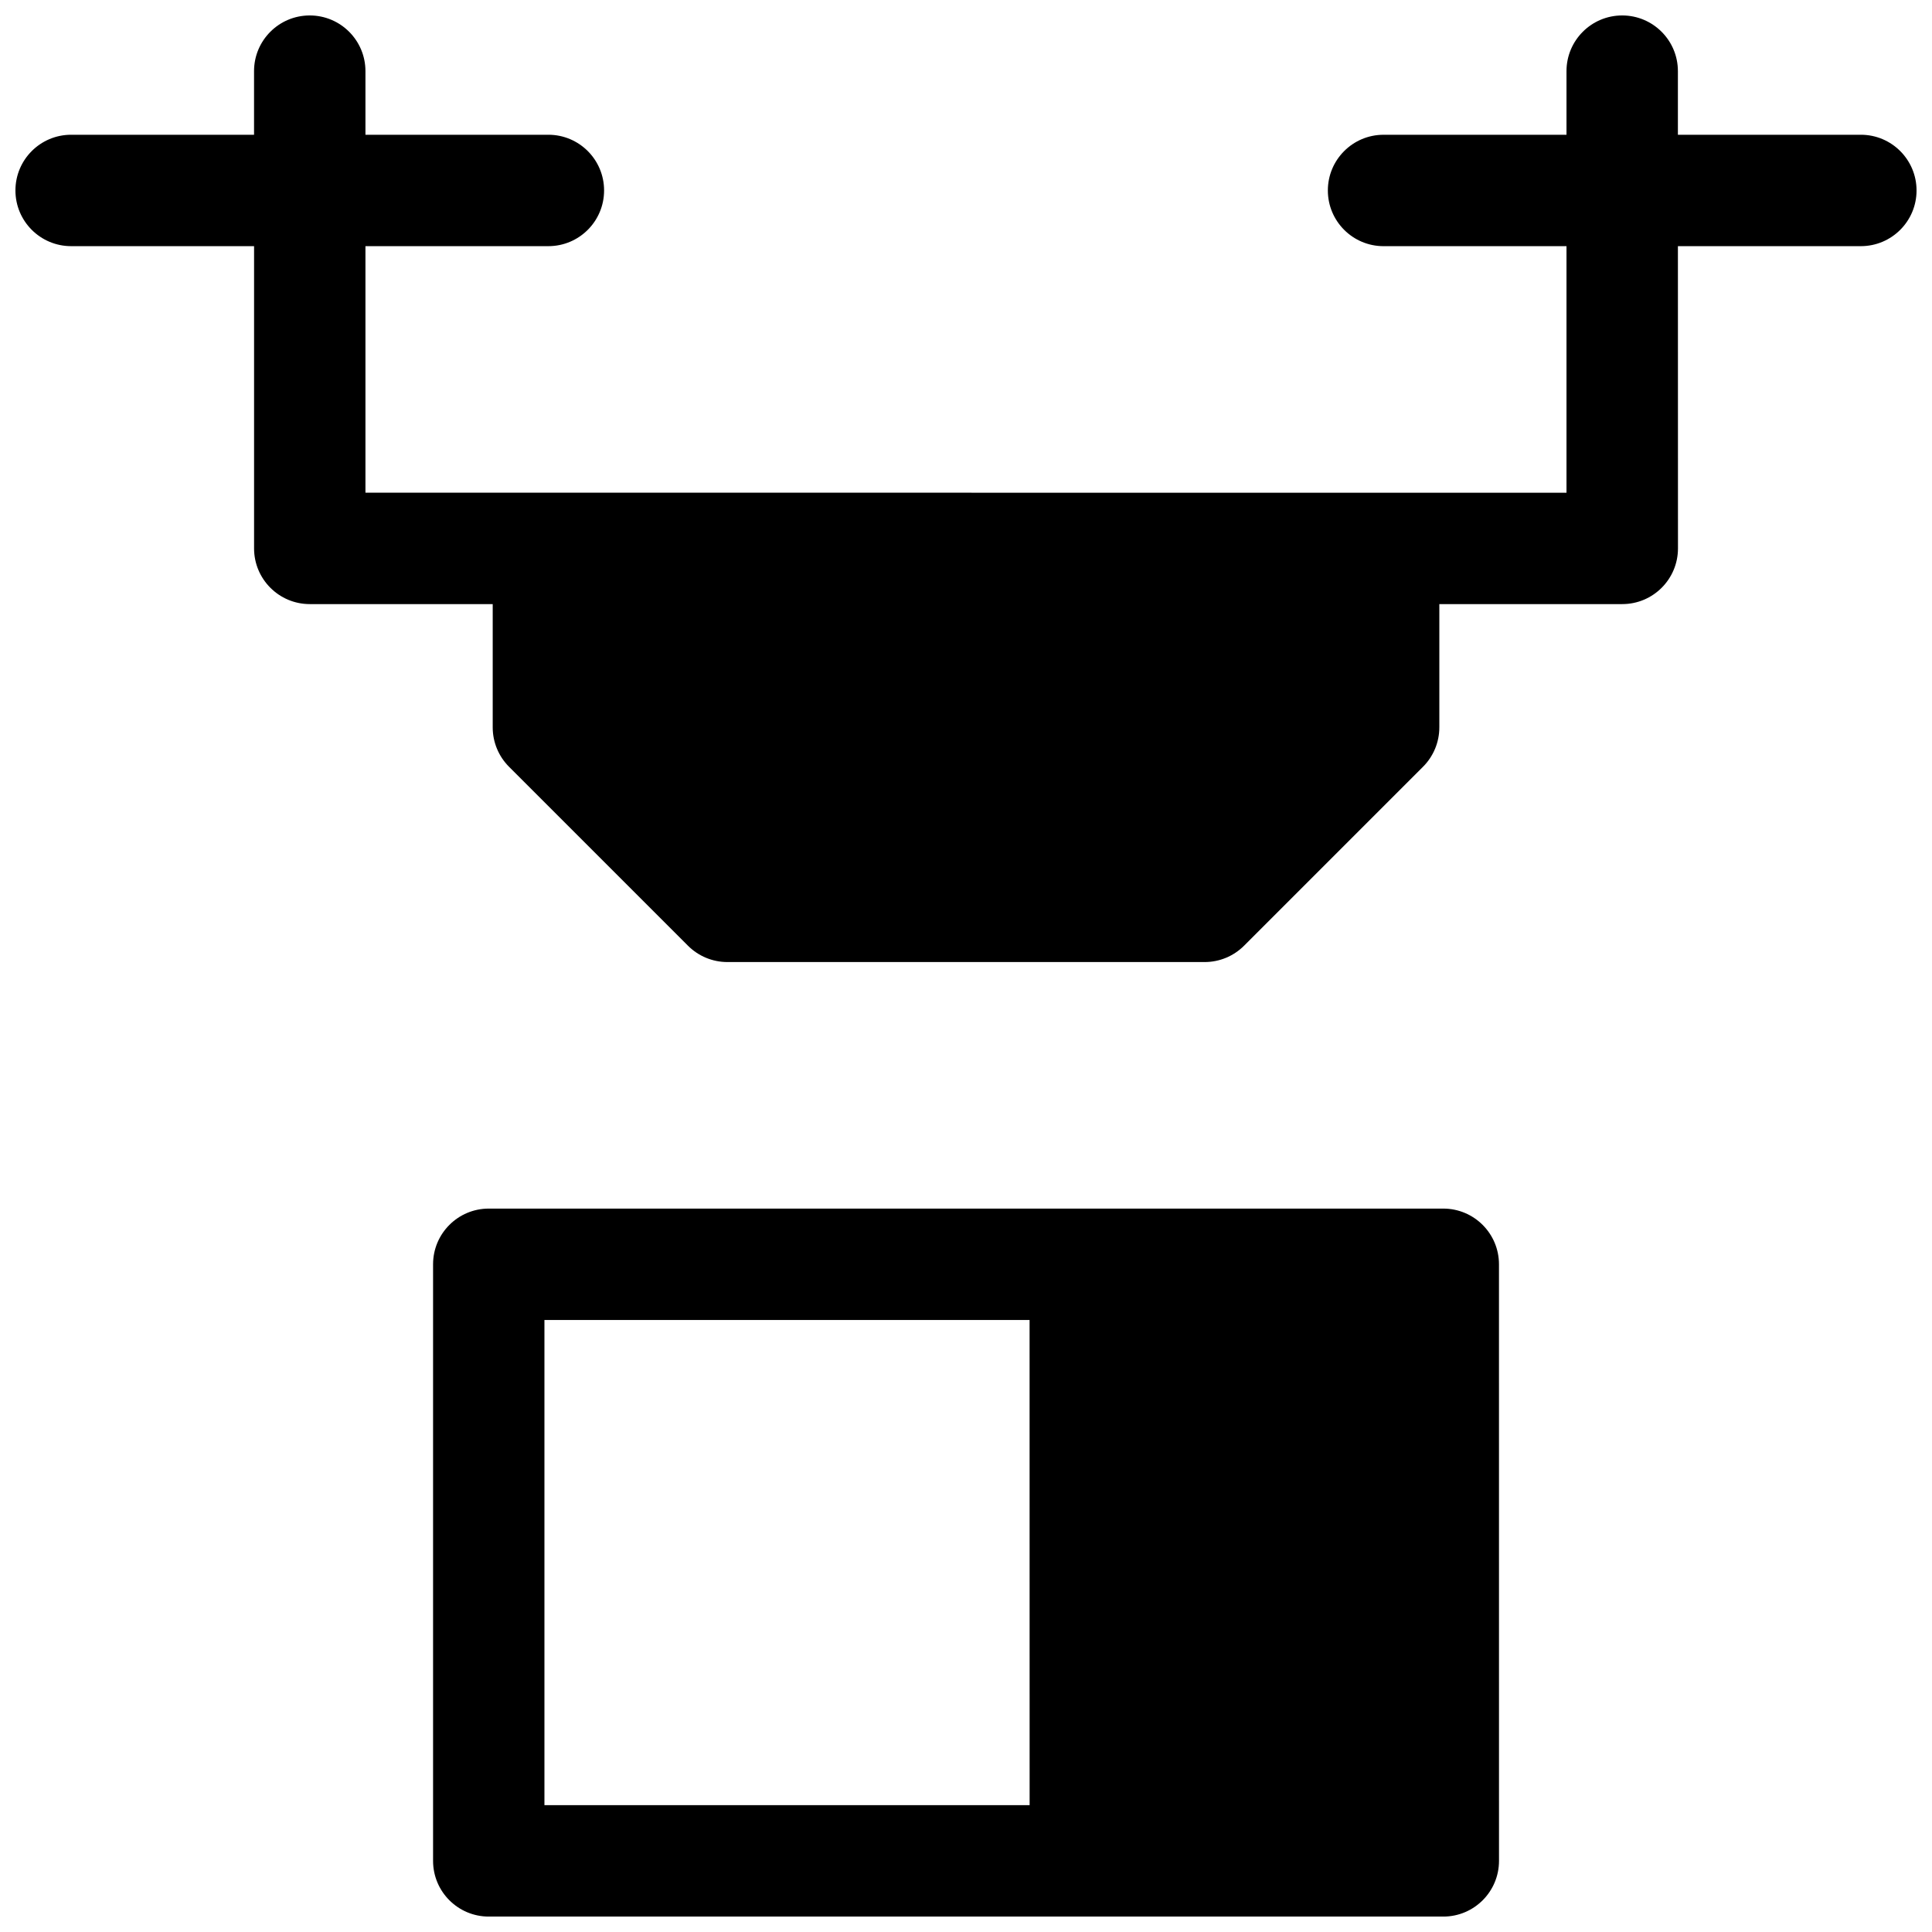
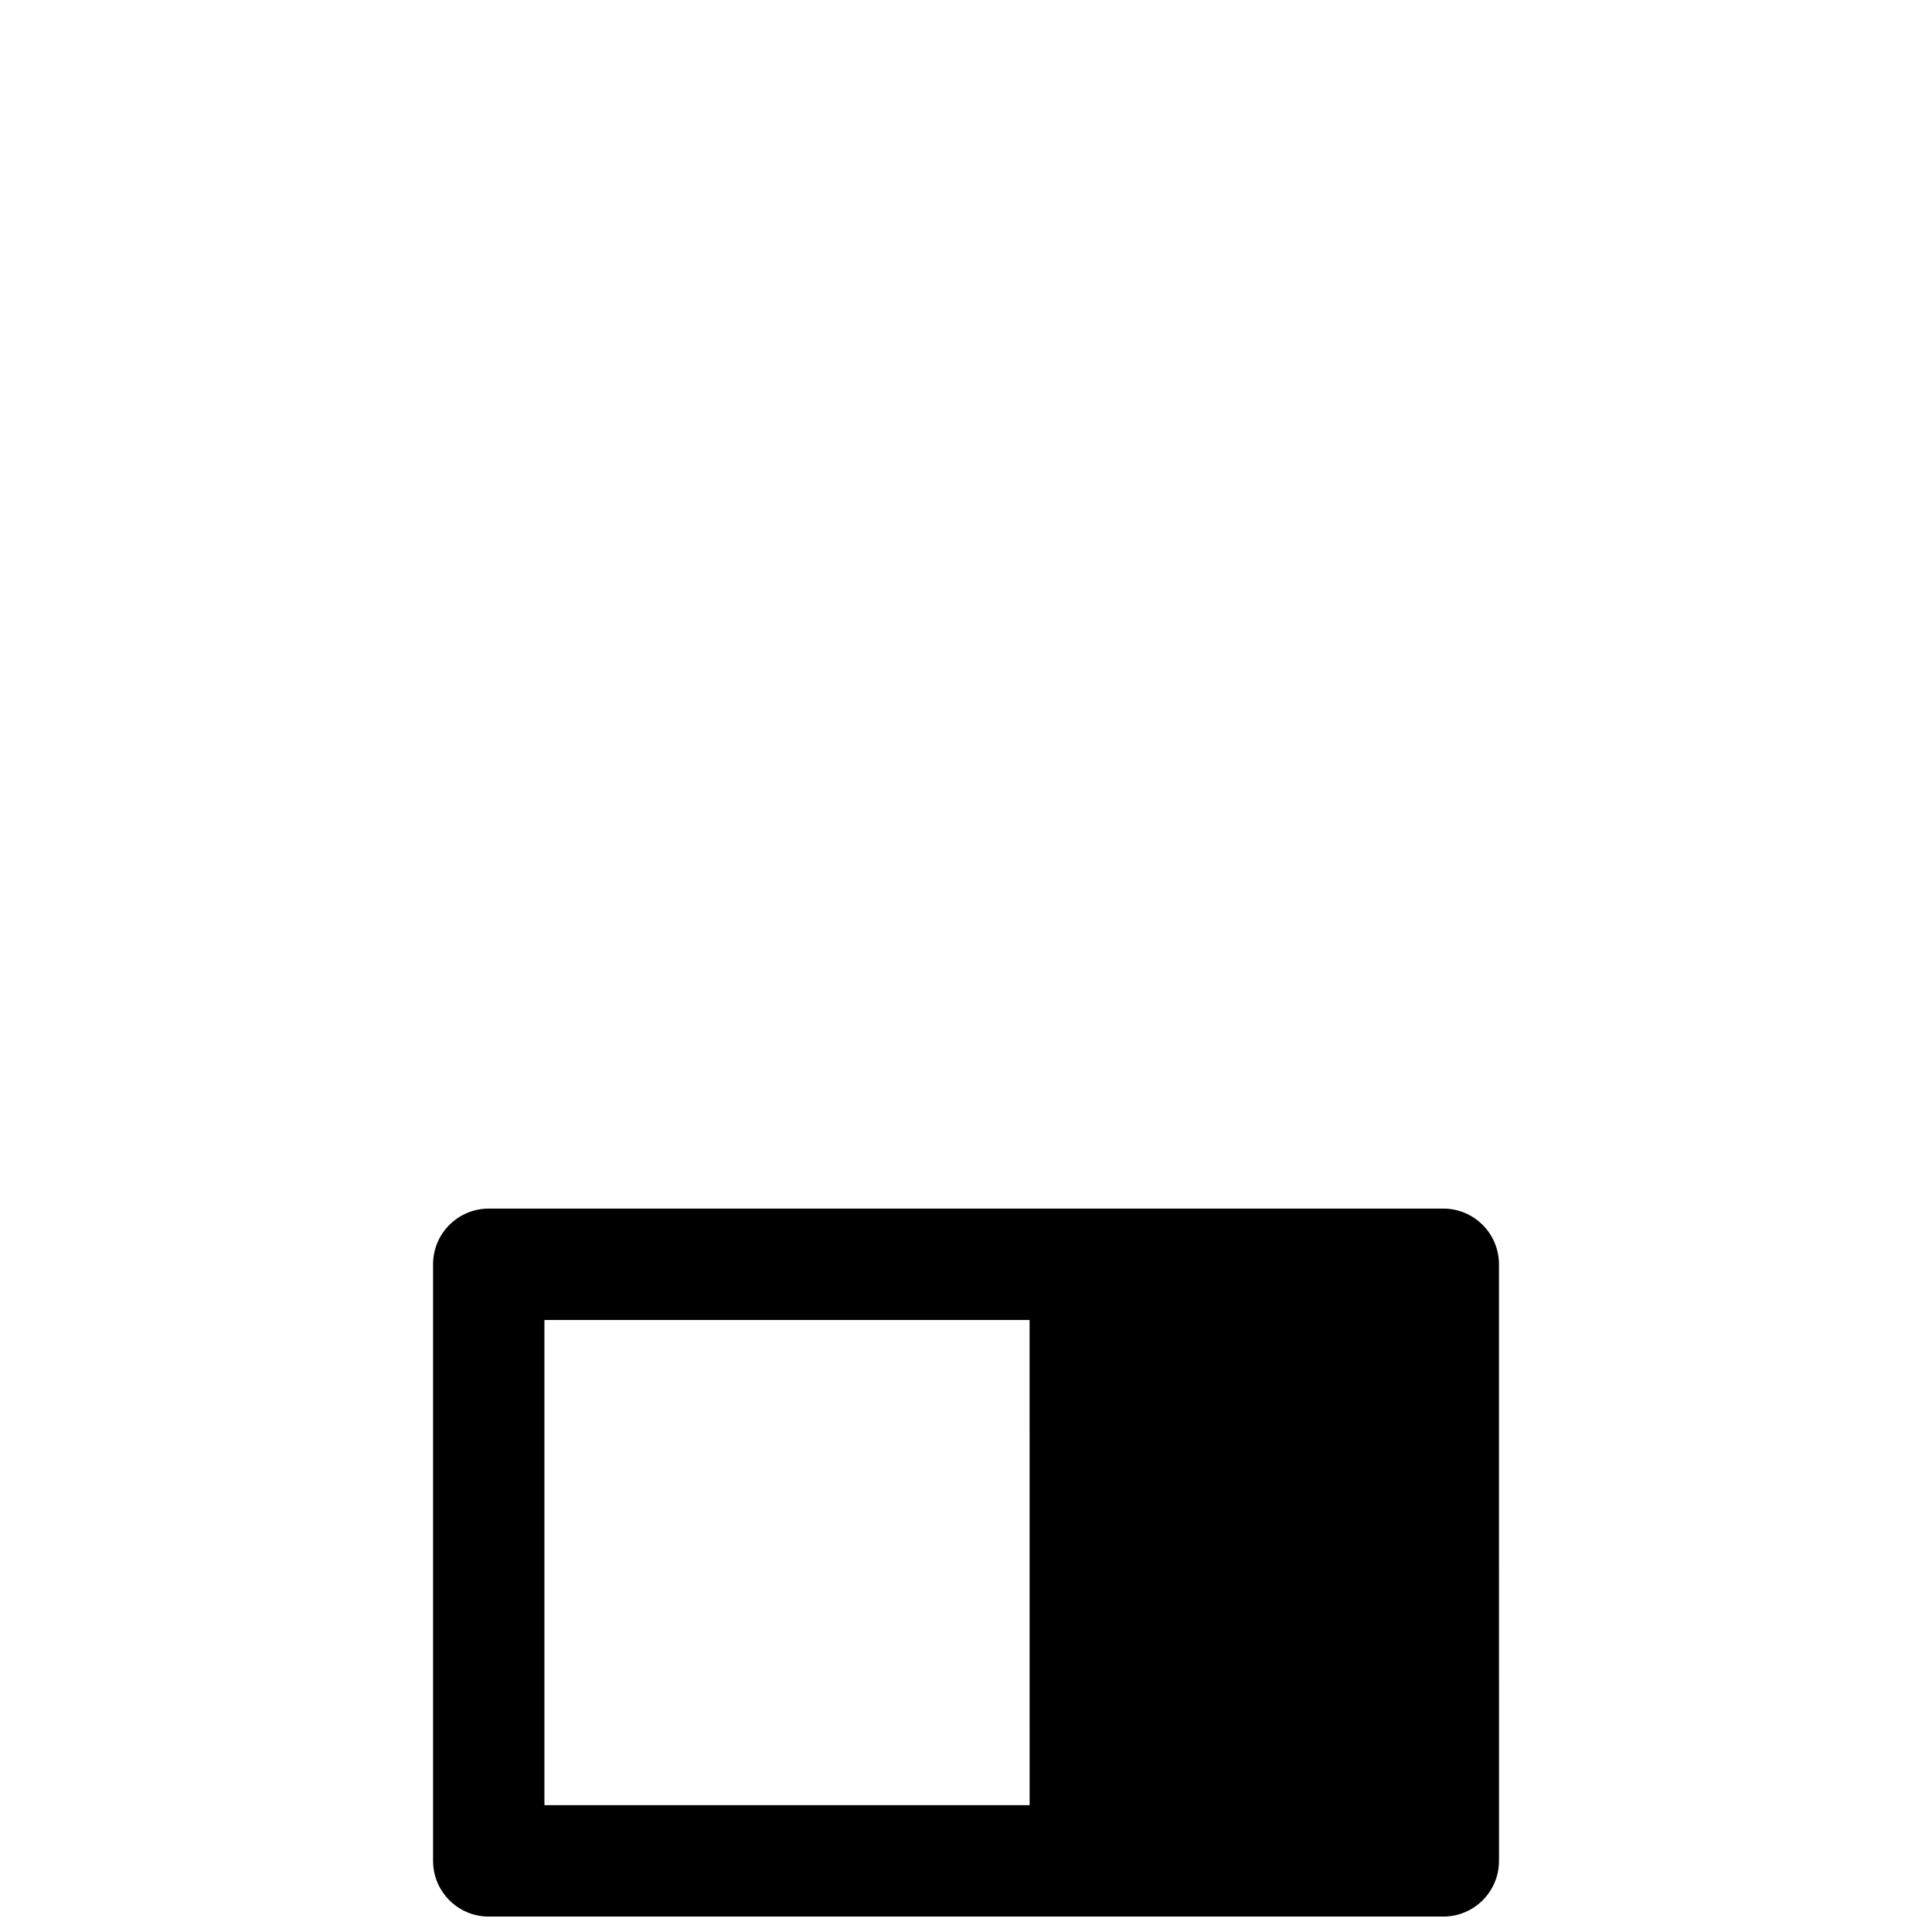
<svg xmlns="http://www.w3.org/2000/svg" width="800px" height="800px" version="1.1" viewBox="144 144 512 512">
  <defs>
    <clipPath id="b">
-       <path d="m148.09 148.09h503.81v250.91h-503.81z" />
-     </clipPath>
+       </clipPath>
    <clipPath id="a">
      <path d="m258 464h284v187.9h-284z" />
    </clipPath>
  </defs>
  <g>
    <g clip-path="url(#b)">
      <path d="m637.14 179.71h-48.48v-16.855c0-8.152-6.609-14.762-14.762-14.762s-14.762 6.609-14.762 14.762v16.859h-48.48c-8.152 0-14.762 6.609-14.762 14.762 0 8.152 6.609 14.762 14.762 14.762h48.48v65.34h-48.48l-221.33-0.008h-48.48v-65.336h48.48c8.152 0 14.762-6.609 14.762-14.762s-6.609-14.762-14.762-14.762h-48.48v-16.855c0-8.152-6.609-14.762-14.762-14.762s-14.762 6.609-14.762 14.762v16.859l-48.473-0.004c-8.152 0-14.762 6.609-14.762 14.762s6.609 14.762 14.762 14.762h48.48v80.098c0 8.152 6.609 14.762 14.762 14.762h48.48v32.668c0 3.914 1.555 7.668 4.324 10.438l47.43 47.43c2.769 2.769 6.523 4.324 10.438 4.324h126.48c3.914 0 7.668-1.555 10.438-4.324l47.43-47.43c2.769-2.769 4.324-6.523 4.324-10.438v-32.668h48.48c8.152 0 14.762-6.609 14.762-14.762l-0.016-80.098h48.48c8.152 0 14.762-6.609 14.762-14.762-0.004-8.152-6.613-14.762-14.762-14.762z" />
    </g>
    <g clip-path="url(#a)">
      <path d="m526.48 464.29h-252.95c-8.152 0-14.762 6.609-14.762 14.762v158.1c0 8.152 6.609 14.762 14.762 14.762h252.96c8.152 0 14.762-6.609 14.762-14.762l-0.008-158.1c0-8.152-6.609-14.762-14.758-14.762zm-109.62 158.1h-128.58v-128.58h128.57z" />
    </g>
  </g>
</svg>